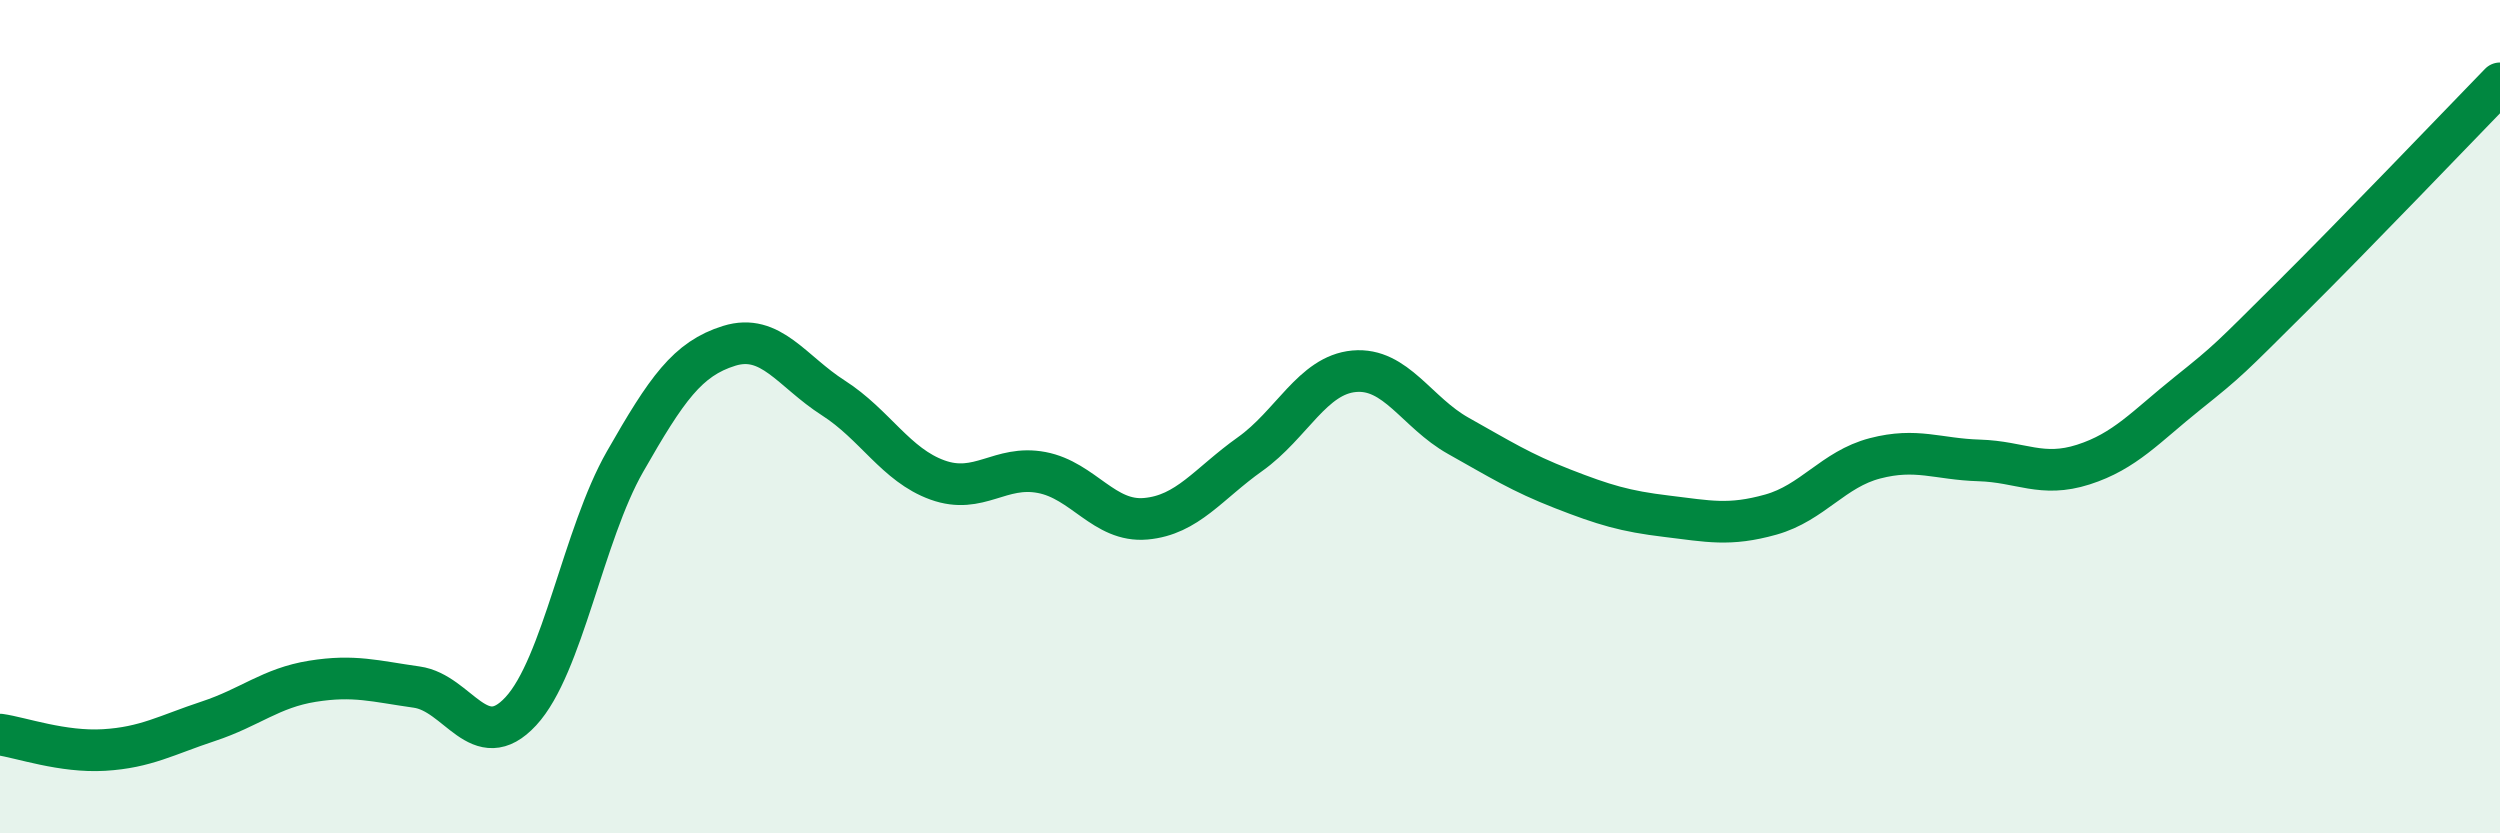
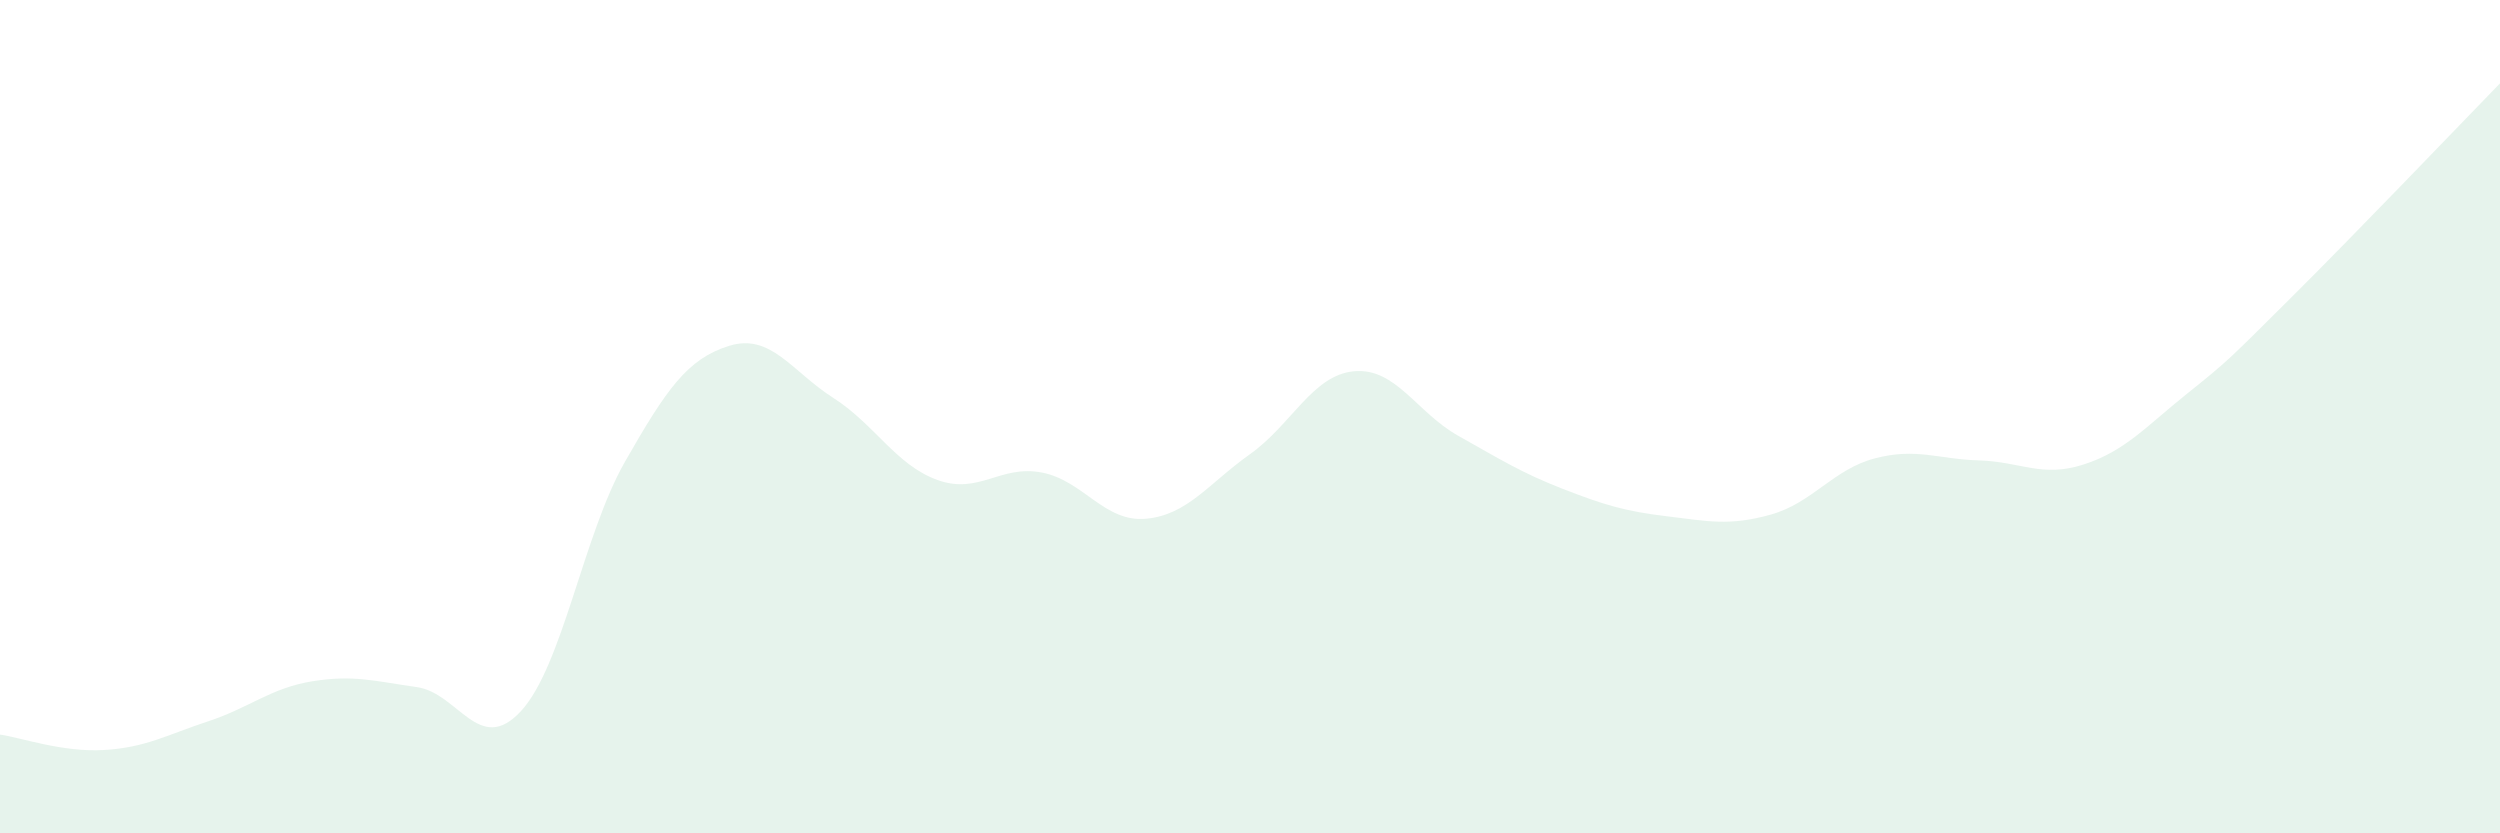
<svg xmlns="http://www.w3.org/2000/svg" width="60" height="20" viewBox="0 0 60 20">
  <path d="M 0,17.63 C 0.5,17.7 1.5,18.06 2.5,18 C 3.5,17.94 4,17.64 5,17.31 C 6,16.98 6.5,16.51 7.5,16.35 C 8.5,16.19 9,16.35 10,16.49 C 11,16.63 11.5,18.15 12.5,17.07 C 13.5,15.99 14,12.83 15,11.08 C 16,9.33 16.5,8.61 17.5,8.3 C 18.5,7.99 19,8.91 20,9.55 C 21,10.19 21.5,11.16 22.5,11.52 C 23.5,11.88 24,11.15 25,11.34 C 26,11.53 26.5,12.54 27.5,12.45 C 28.5,12.36 29,11.61 30,10.9 C 31,10.19 31.5,9 32.5,8.91 C 33.5,8.82 34,9.9 35,10.46 C 36,11.02 36.5,11.34 37.5,11.73 C 38.5,12.12 39,12.27 40,12.39 C 41,12.51 41.5,12.63 42.5,12.35 C 43.5,12.07 44,11.26 45,11 C 46,10.74 46.5,11.02 47.5,11.05 C 48.5,11.08 49,11.47 50,11.15 C 51,10.83 51.5,10.24 52.5,9.44 C 53.5,8.64 53.5,8.62 55,7.13 C 56.5,5.64 59,3.03 60,2L60 20L0 20Z" fill="#008740" opacity="0.1" stroke-linecap="round" stroke-linejoin="round" />
-   <path d="M 0,17.63 C 0.5,17.7 1.5,18.06 2.5,18 C 3.5,17.94 4,17.64 5,17.31 C 6,16.98 6.5,16.51 7.5,16.35 C 8.5,16.19 9,16.35 10,16.49 C 11,16.63 11.5,18.15 12.5,17.07 C 13.5,15.99 14,12.83 15,11.08 C 16,9.33 16.5,8.61 17.5,8.3 C 18.5,7.99 19,8.91 20,9.55 C 21,10.19 21.5,11.16 22.5,11.52 C 23.5,11.88 24,11.15 25,11.34 C 26,11.53 26.5,12.54 27.5,12.45 C 28.5,12.36 29,11.61 30,10.9 C 31,10.19 31.5,9 32.5,8.91 C 33.5,8.82 34,9.9 35,10.46 C 36,11.02 36.5,11.34 37.5,11.73 C 38.5,12.12 39,12.27 40,12.39 C 41,12.51 41.5,12.63 42.5,12.35 C 43.5,12.07 44,11.26 45,11 C 46,10.74 46.5,11.02 47.5,11.05 C 48.5,11.08 49,11.47 50,11.15 C 51,10.83 51.5,10.24 52.5,9.44 C 53.5,8.64 53.5,8.62 55,7.13 C 56.5,5.64 59,3.03 60,2" stroke="#008740" stroke-width="1" fill="none" stroke-linecap="round" stroke-linejoin="round" />
</svg>